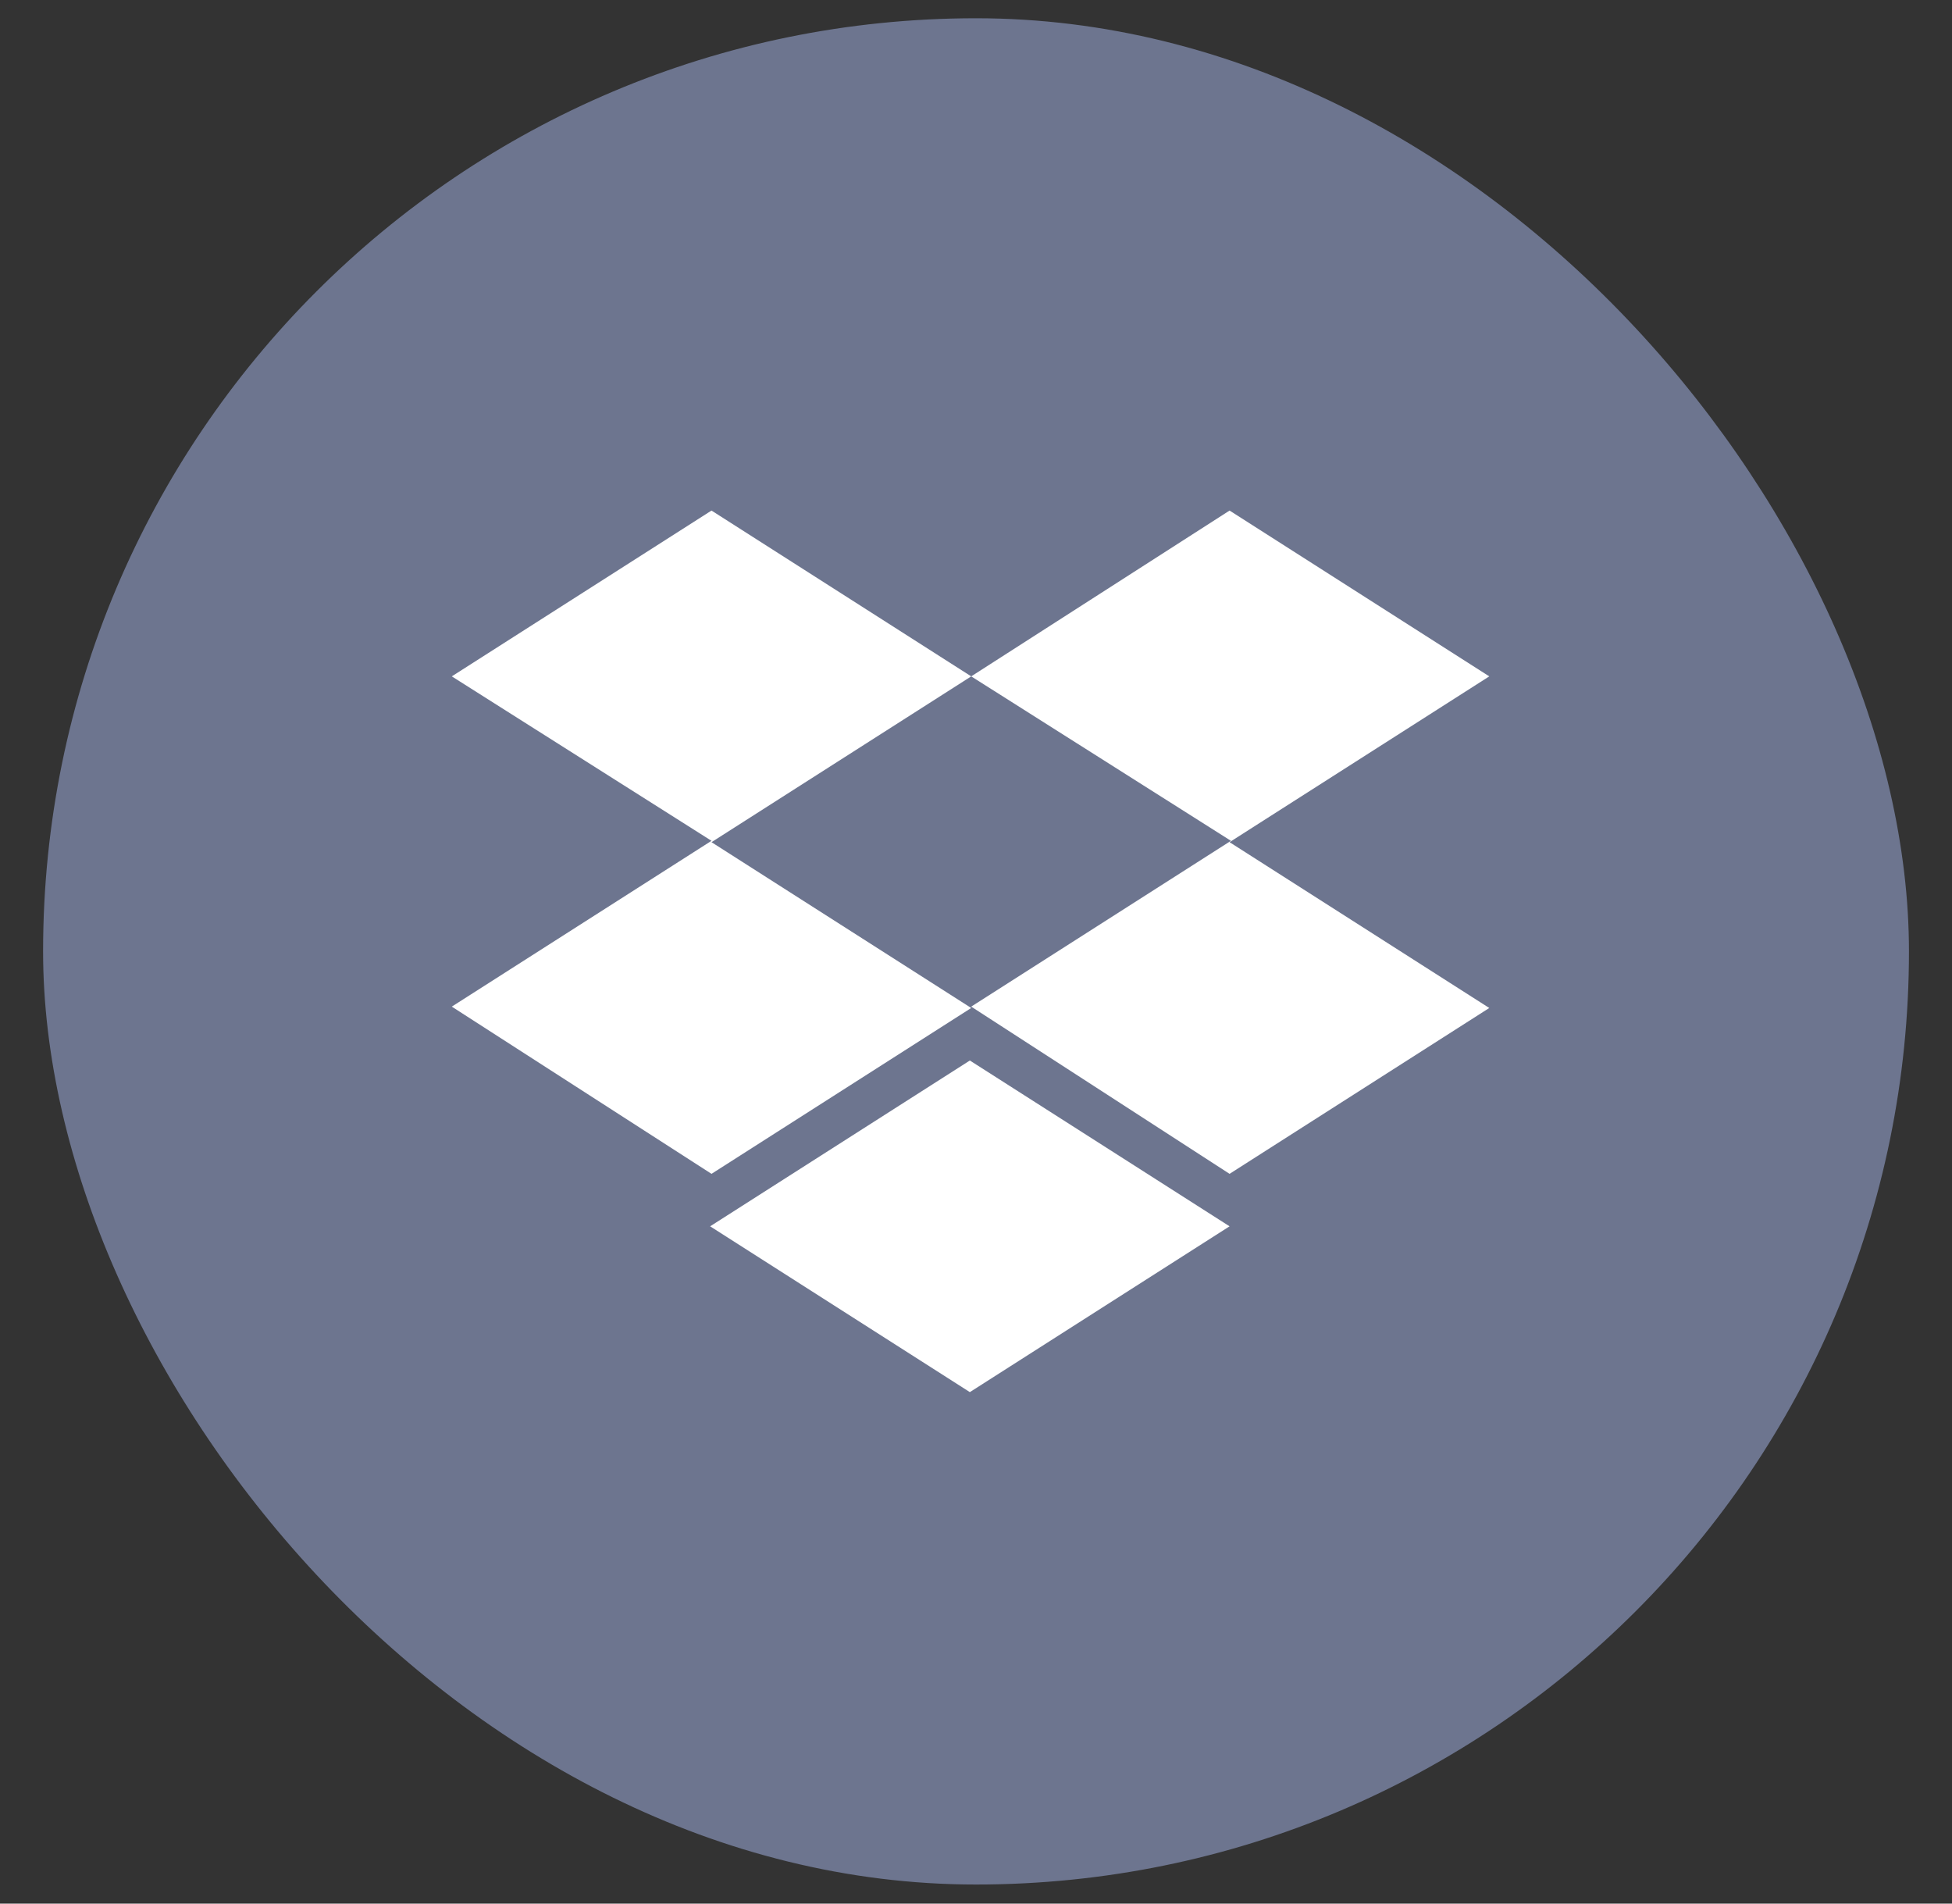
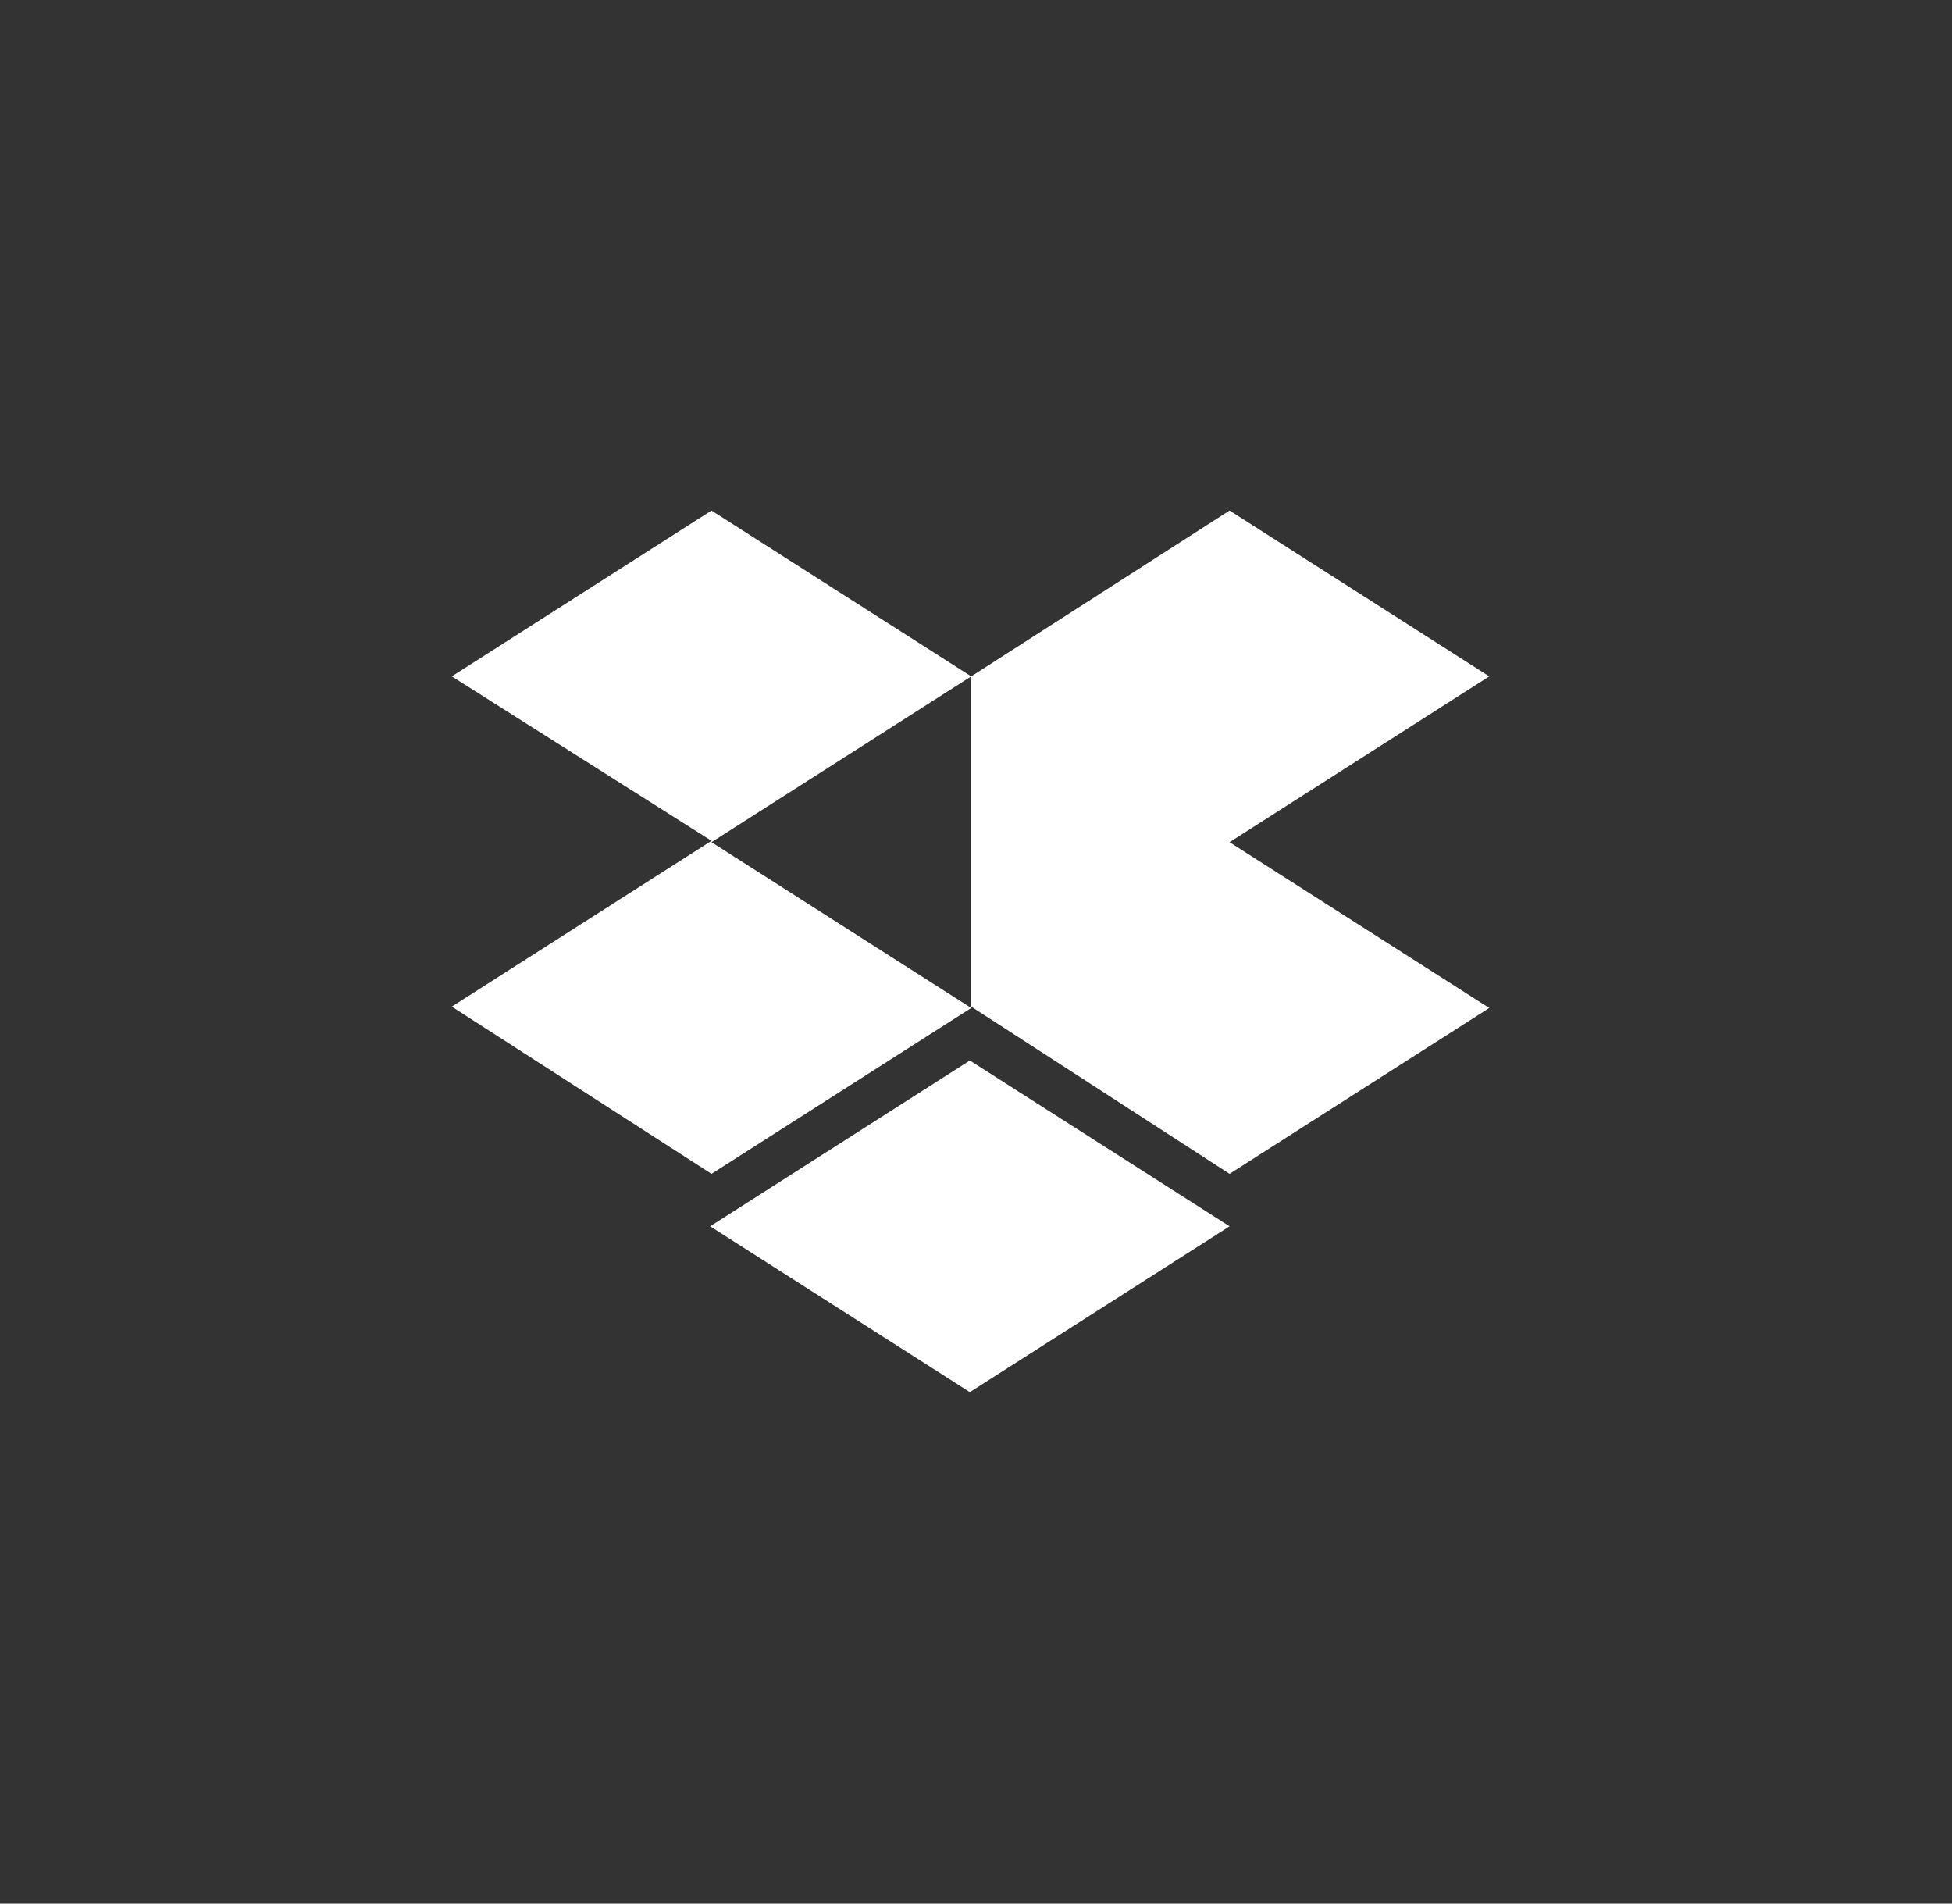
<svg xmlns="http://www.w3.org/2000/svg" width="40" height="39" viewBox="0 0 40 39" fill="none">
  <rect x="0" y="0" width="40" height="39" fill="#333333" stroke="none" />
-   <rect x="0.883" y="0.374" width="38.235" height="38.235" rx="19.117" fill="#6D758F" />
-   <path d="M19.902 13.857L14.58 17.254L19.902 20.651L14.58 24.049L9.258 20.623L14.58 17.226L9.258 13.857L14.58 10.46L19.902 13.857ZM14.552 25.124L19.874 21.727L25.196 25.124L19.874 28.521L14.552 25.124ZM19.902 20.623L25.224 17.226L19.902 13.857L25.196 10.46L30.518 13.857L25.196 17.254L30.518 20.651L25.196 24.049L19.902 20.623Z" fill="white" />
+   <path d="M19.902 13.857L14.58 17.254L19.902 20.651L14.58 24.049L9.258 20.623L14.58 17.226L9.258 13.857L14.58 10.46L19.902 13.857ZM14.552 25.124L19.874 21.727L25.196 25.124L19.874 28.521L14.552 25.124ZM19.902 20.623L19.902 13.857L25.196 10.46L30.518 13.857L25.196 17.254L30.518 20.651L25.196 24.049L19.902 20.623Z" fill="white" />
</svg>